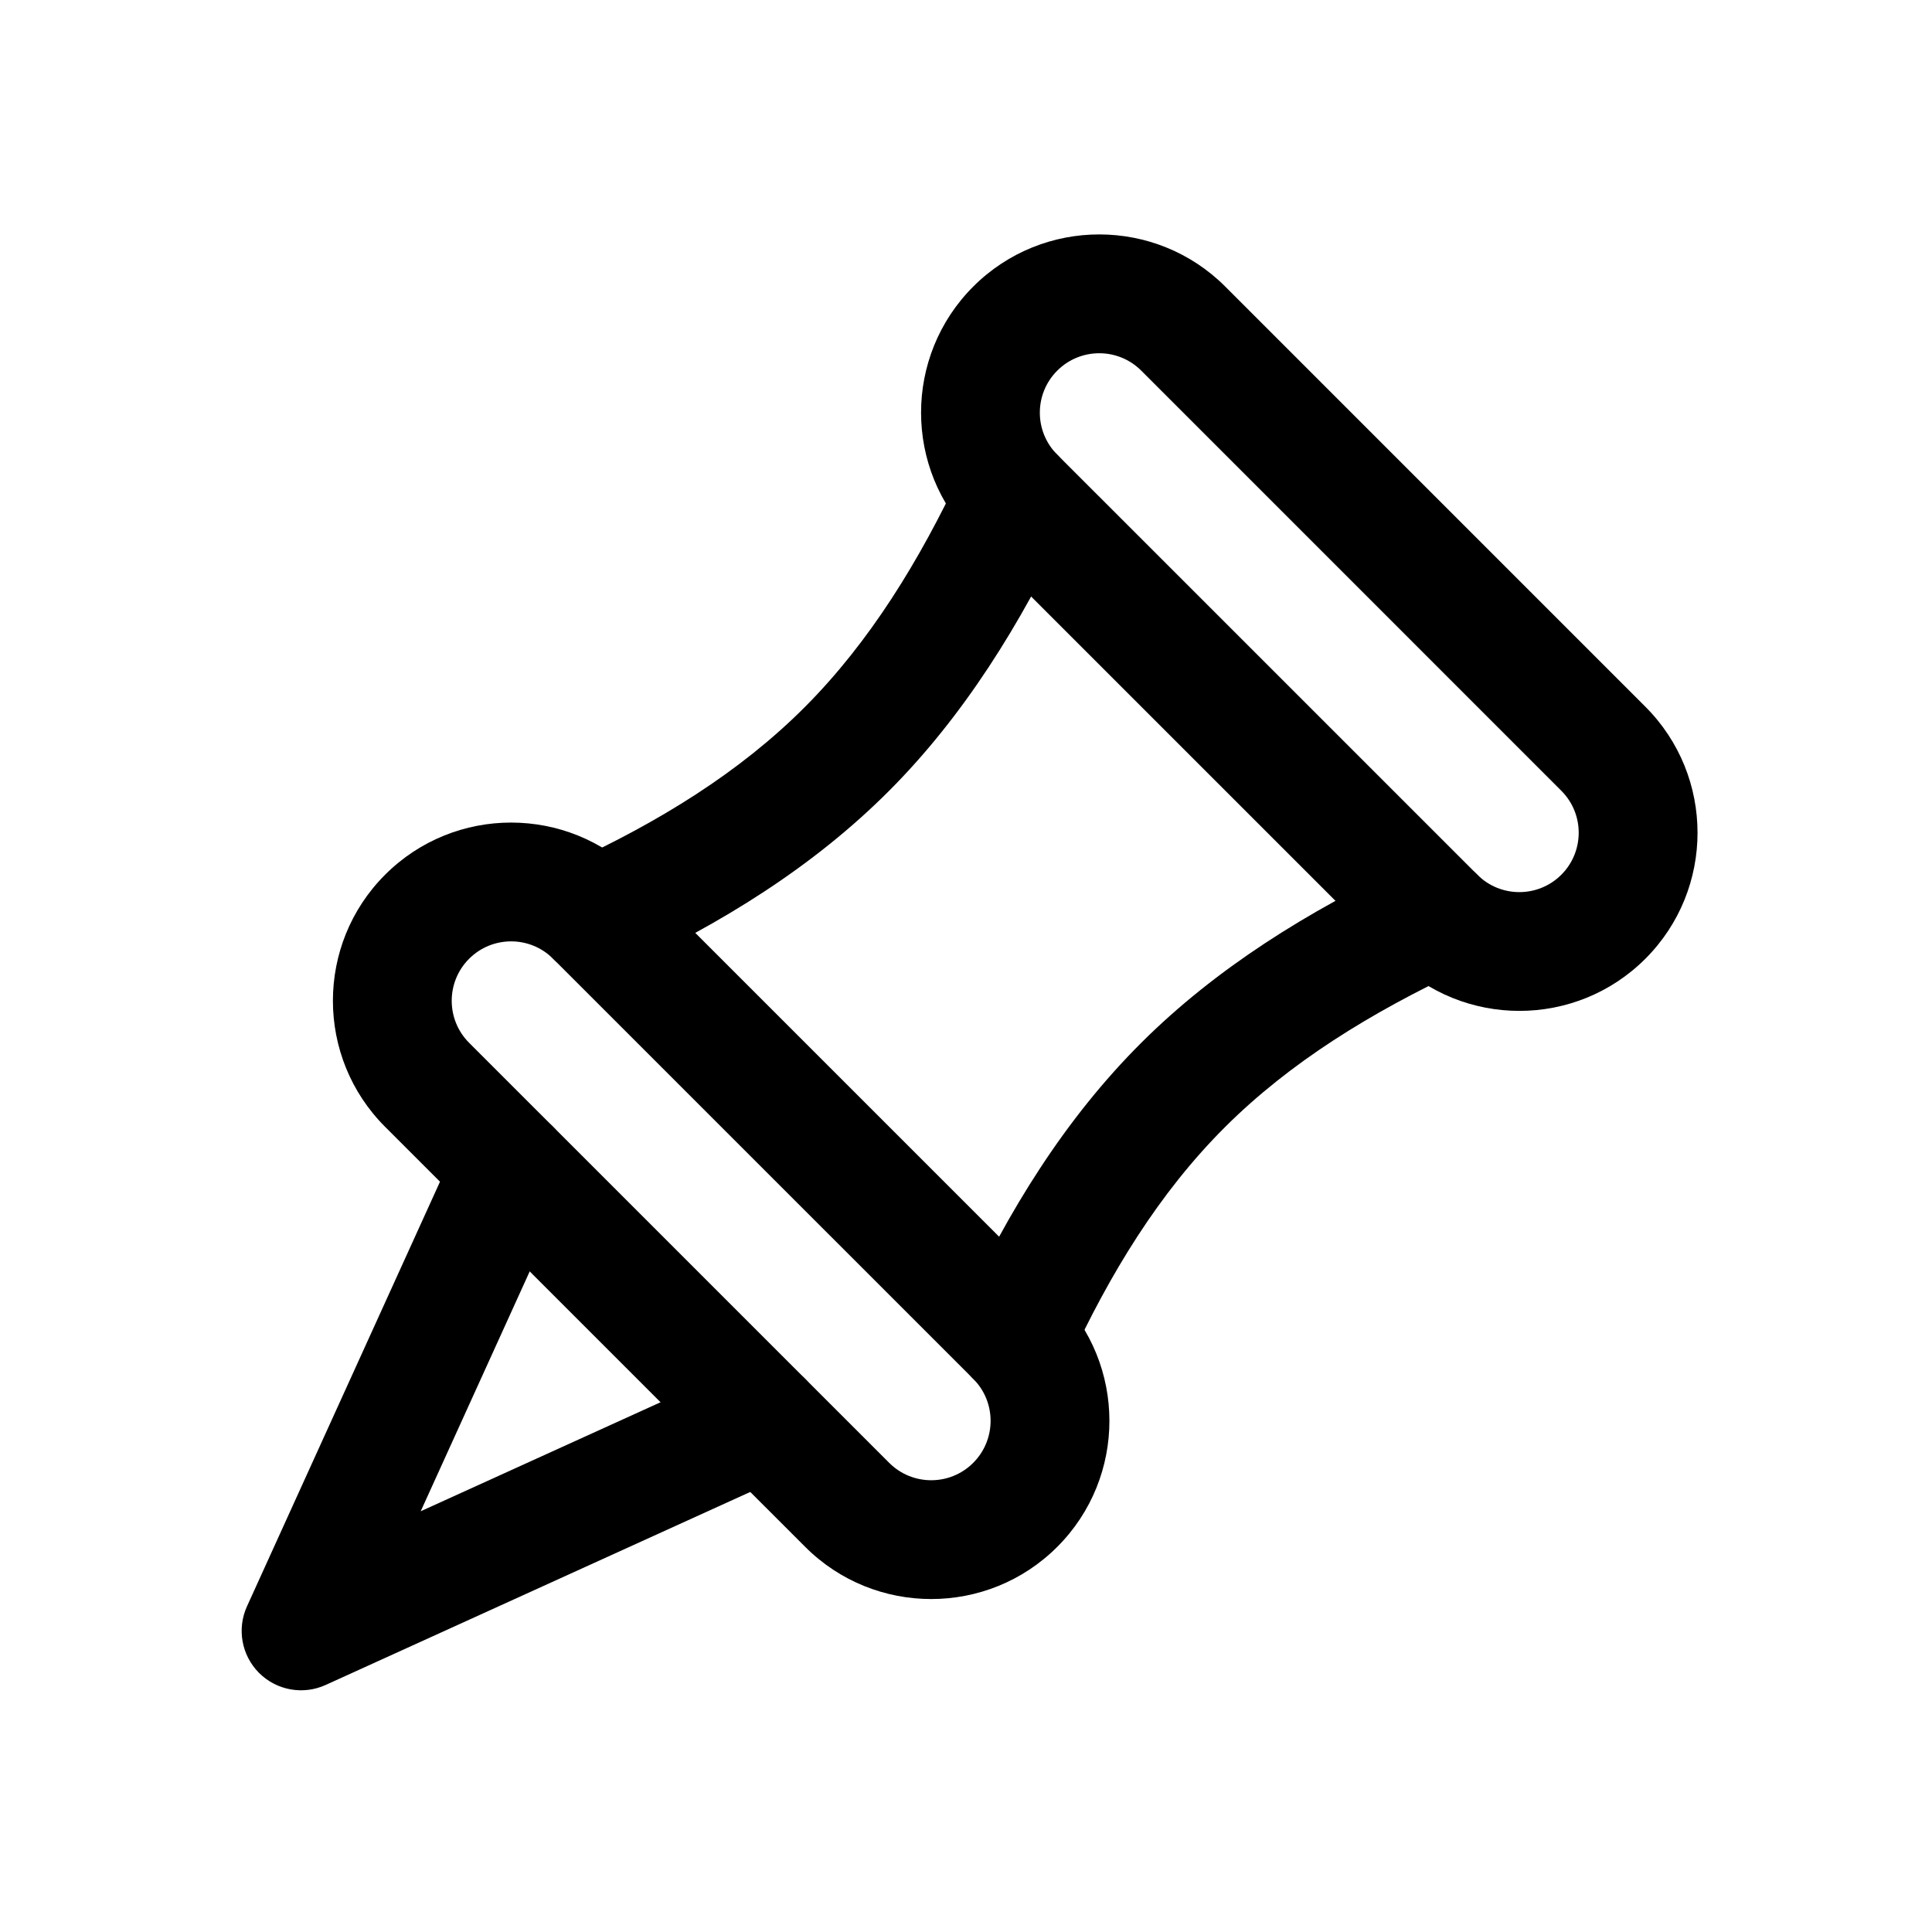
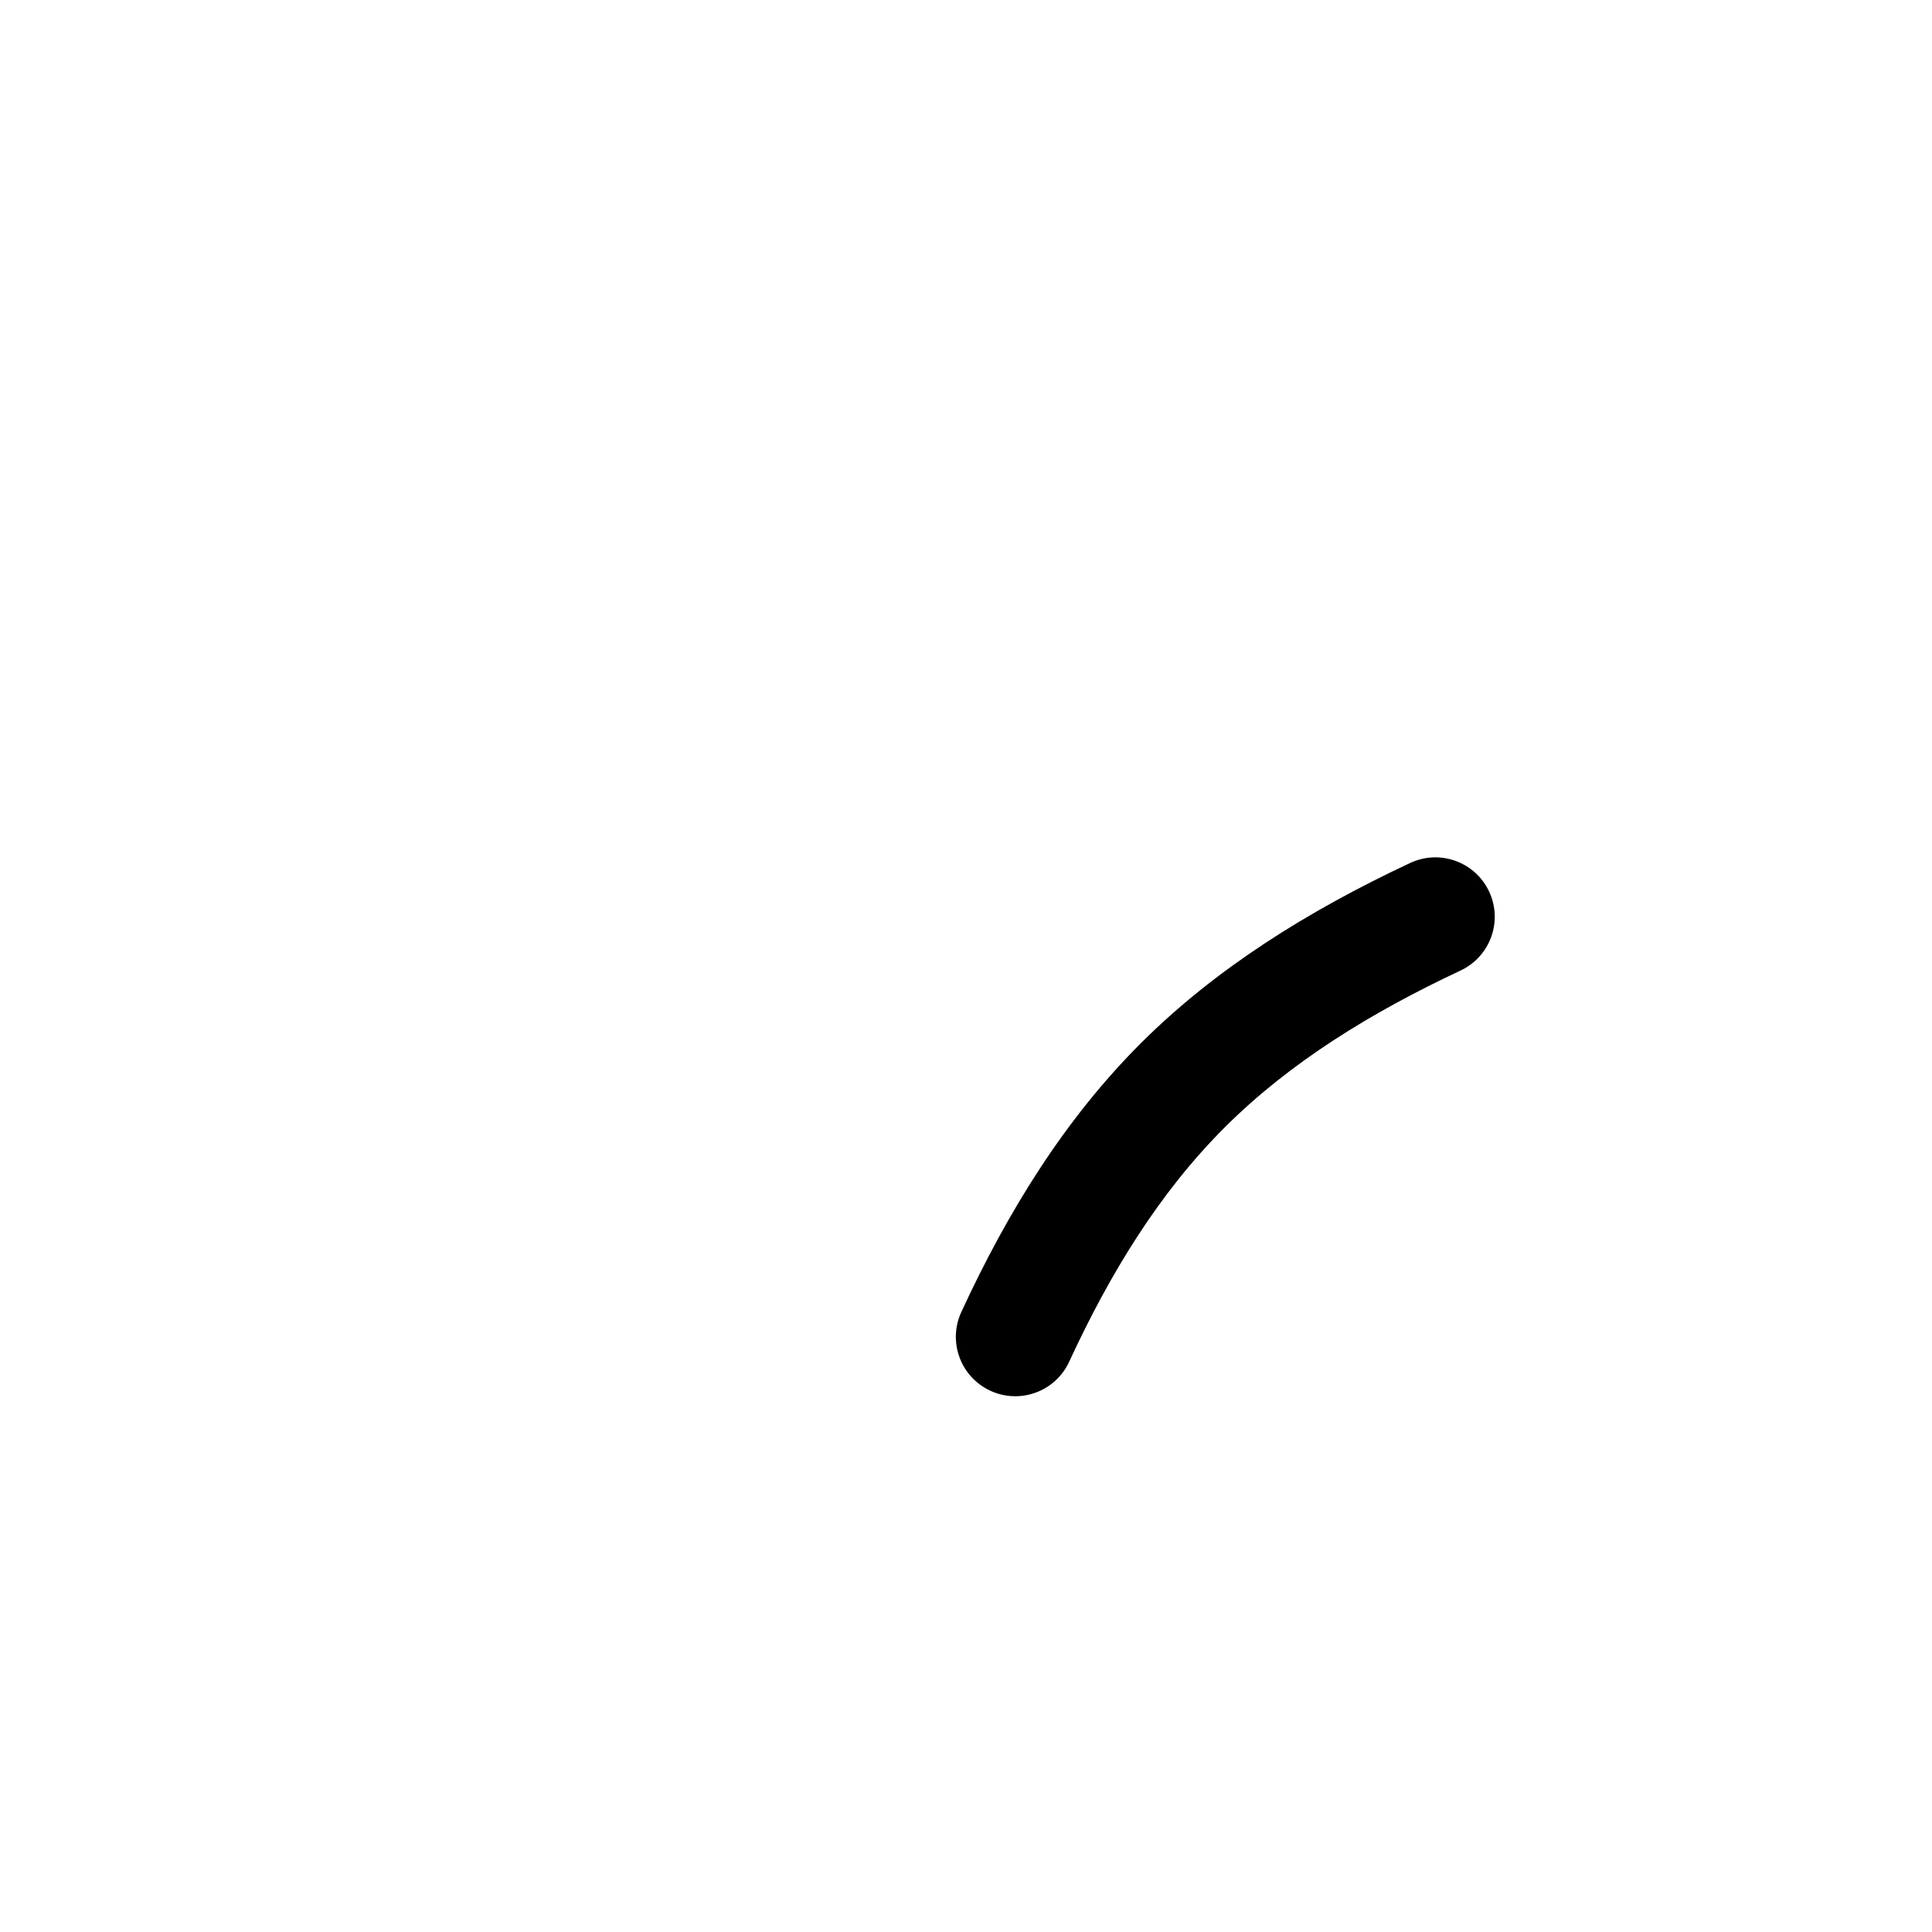
<svg xmlns="http://www.w3.org/2000/svg" fill="#000000" width="800px" height="800px" version="1.1" viewBox="144 144 512 512">
  <g fill-rule="evenodd">
-     <path d="m580.04 398.08c18.438-18.434 18.426-48.367 0-66.793l-111.33-111.34c-18.426-18.426-48.359-18.434-66.797 0-18.434 18.438-18.426 48.371 0 66.797l111.34 111.33c18.426 18.426 48.359 18.438 66.793 0zm-22.27-22.27c-6.144 6.144-16.121 6.144-22.258 0.004l-111.34-111.33c-6.141-6.141-6.141-16.113 0.008-22.258 6.144-6.148 16.117-6.148 22.258-0.008l111.33 111.34c6.141 6.137 6.141 16.113-0.004 22.258z" />
-     <path d="m424.18 553.94c18.438-18.438 18.43-48.371 0.004-66.797l-111.34-111.33c-18.426-18.426-48.359-18.438-66.793 0-18.438 18.438-18.43 48.367-0.004 66.797l111.34 111.33c18.426 18.426 48.359 18.434 66.793 0zm-22.27-22.27c-6.144 6.144-16.121 6.144-22.258 0.004l-111.34-111.33c-6.137-6.141-6.137-16.117 0.008-22.262 6.144-6.144 16.121-6.144 22.258-0.004l111.34 111.33c6.137 6.141 6.137 16.113-0.008 22.262z" />
-     <path d="m398.79 268.94c-11.176 23.824-24.359 45.223-41.434 62.367-17.434 17.5-38.887 30.559-62.246 41.355-7.891 3.641-11.332 13.004-7.68 20.887 3.641 7.891 13.004 11.332 20.883 7.68 26.832-12.379 51.312-27.598 71.352-47.703 19.539-19.605 34.844-43.953 47.625-71.227 3.695-7.859 0.301-17.246-7.57-20.93-7.859-3.695-17.242-0.301-20.93 7.57z" />
    <path d="m517.7 372.7c-27.273 12.781-51.621 28.09-71.227 47.625-20.105 20.039-35.324 44.52-47.703 71.352-3.652 7.883-0.211 17.242 7.684 20.883 7.879 3.652 17.242 0.211 20.883-7.68 10.801-23.355 23.859-44.809 41.359-62.242 17.145-17.078 38.539-30.262 62.363-41.438 7.871-3.684 11.266-13.07 7.57-20.93-3.684-7.871-13.07-11.266-20.93-7.57z" />
-     <path d="m265.12 447.23-55.664 122.46c-2.715 5.969-1.445 13.004 3.195 17.648 4.644 4.641 11.68 5.91 17.645 3.195l122.46-55.664c7.914-3.598 11.422-12.938 7.816-20.84-3.598-7.918-12.938-11.426-20.84-7.816l-84.242 38.285s38.285-84.242 38.285-84.242c3.606-7.902 0.098-17.242-7.816-20.84-7.902-3.606-17.242-0.102-20.84 7.816z" />
  </g>
</svg>